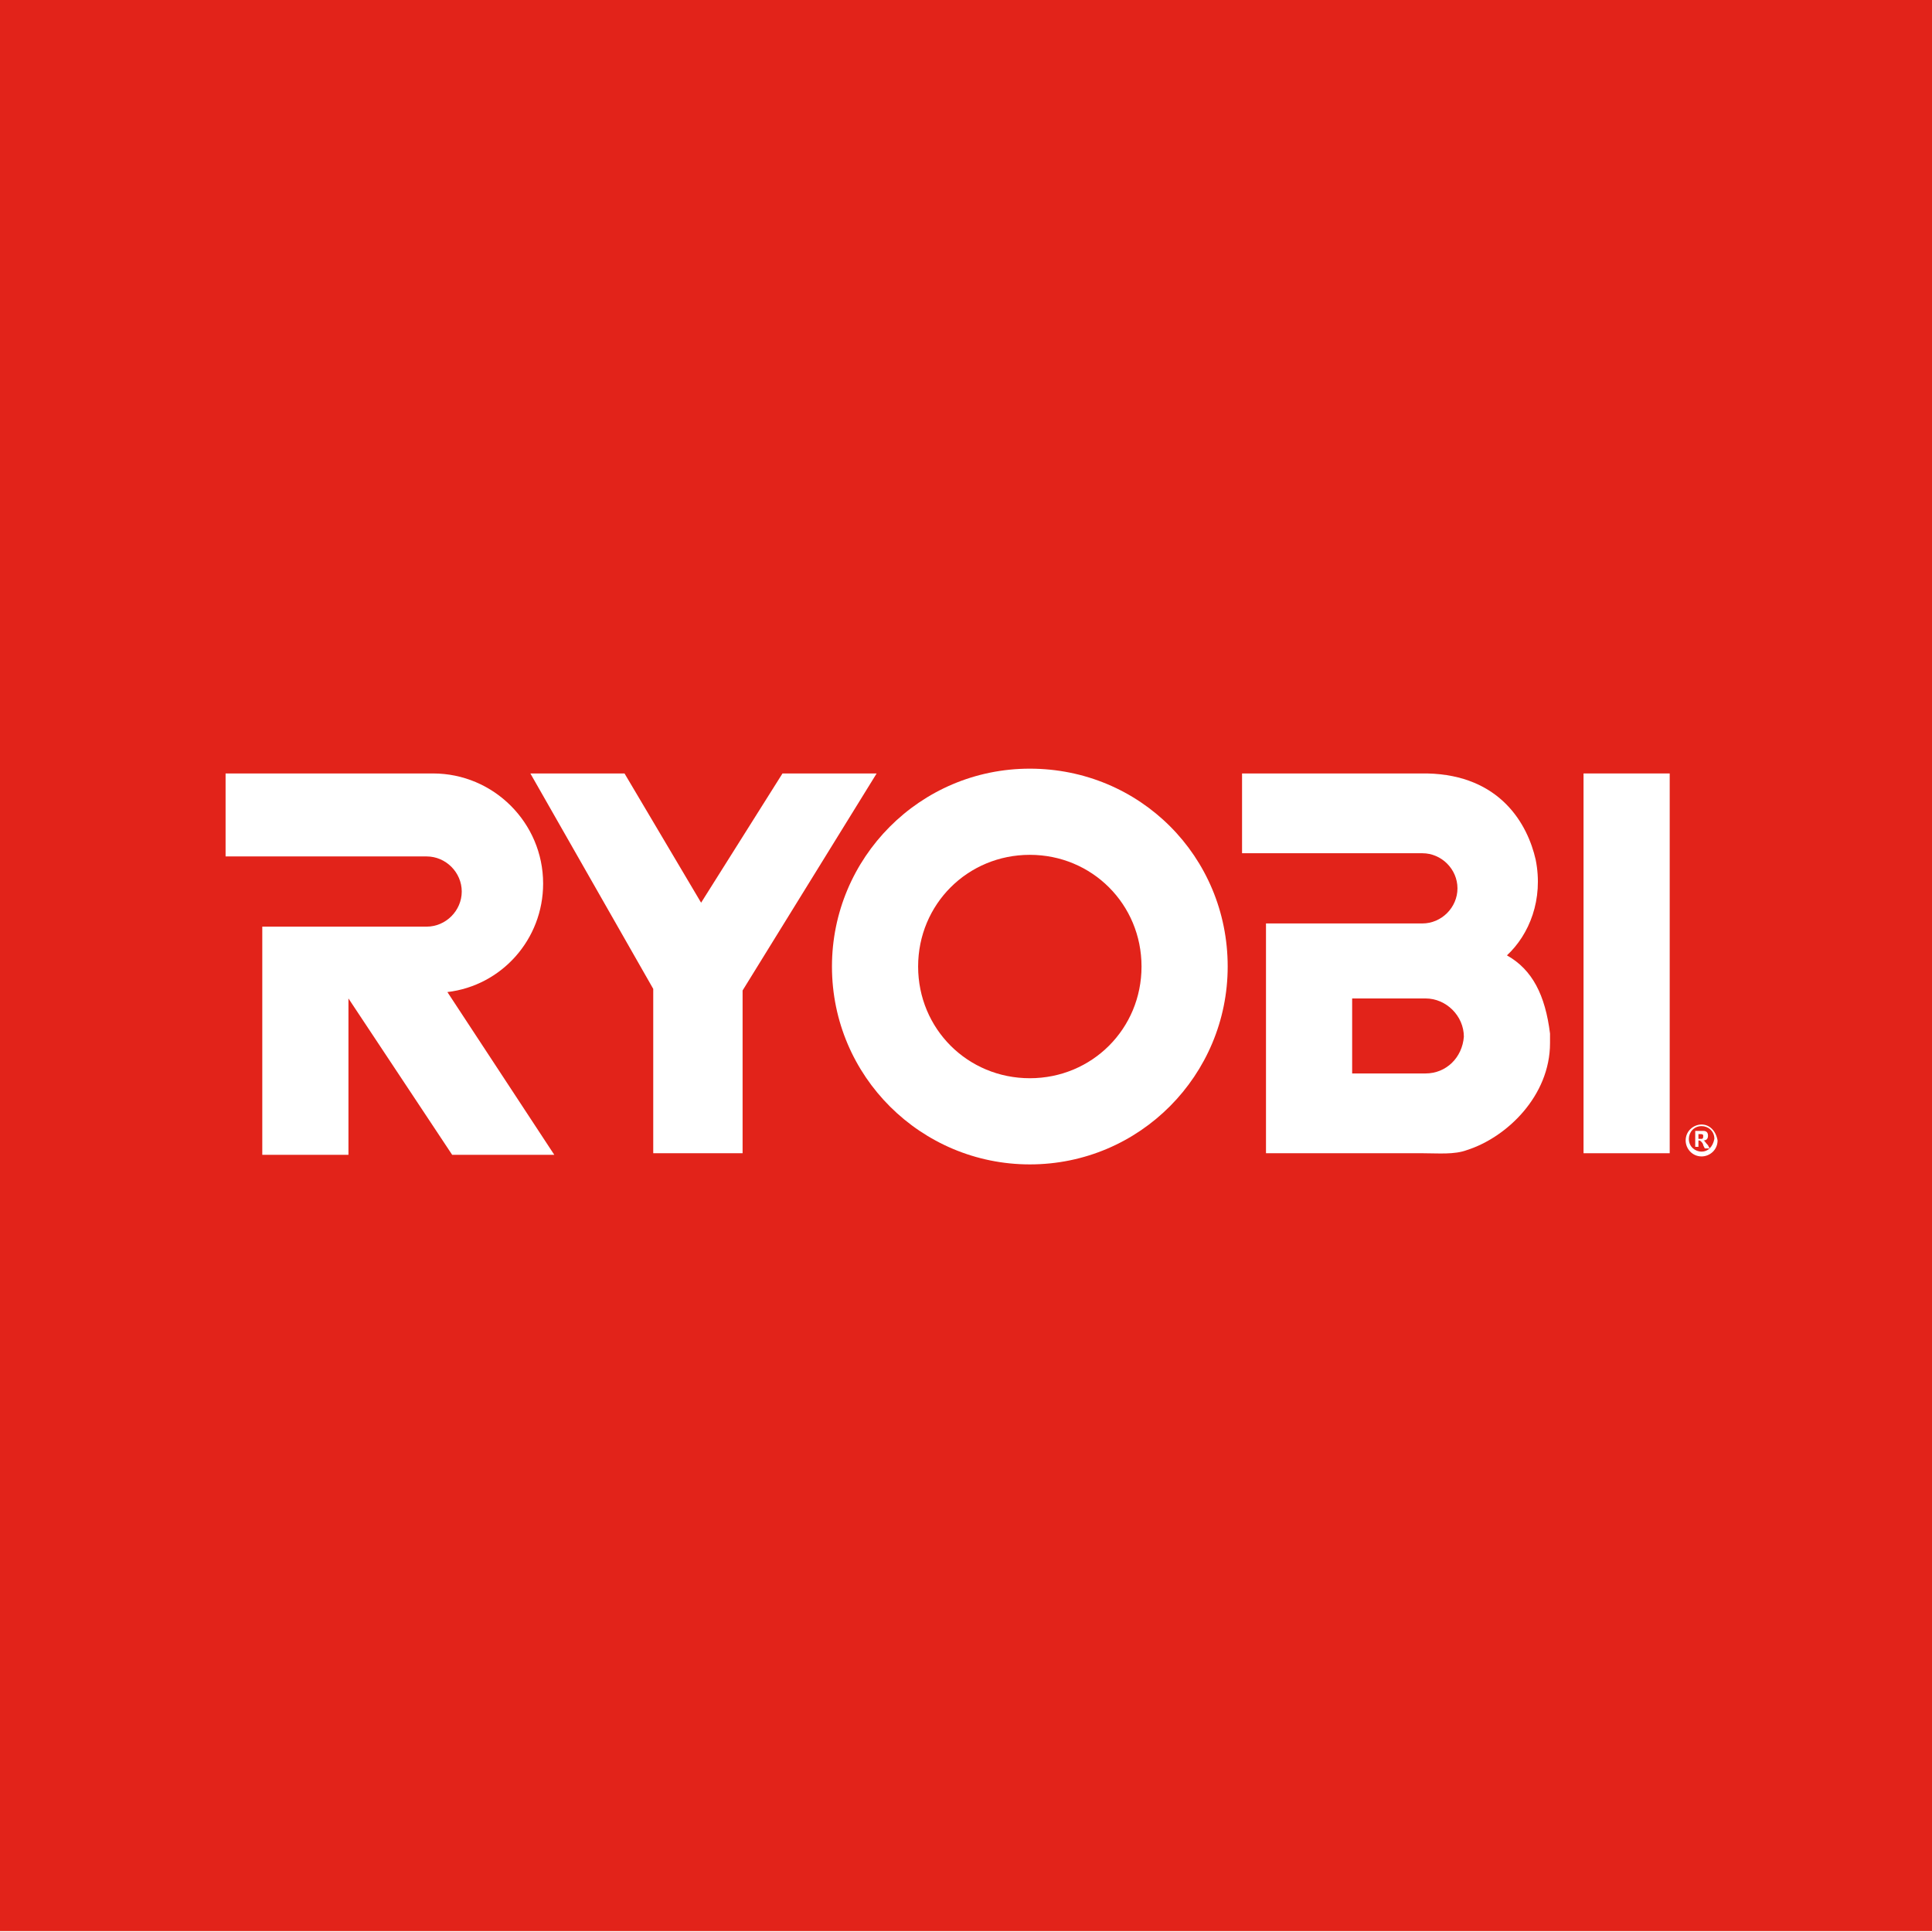
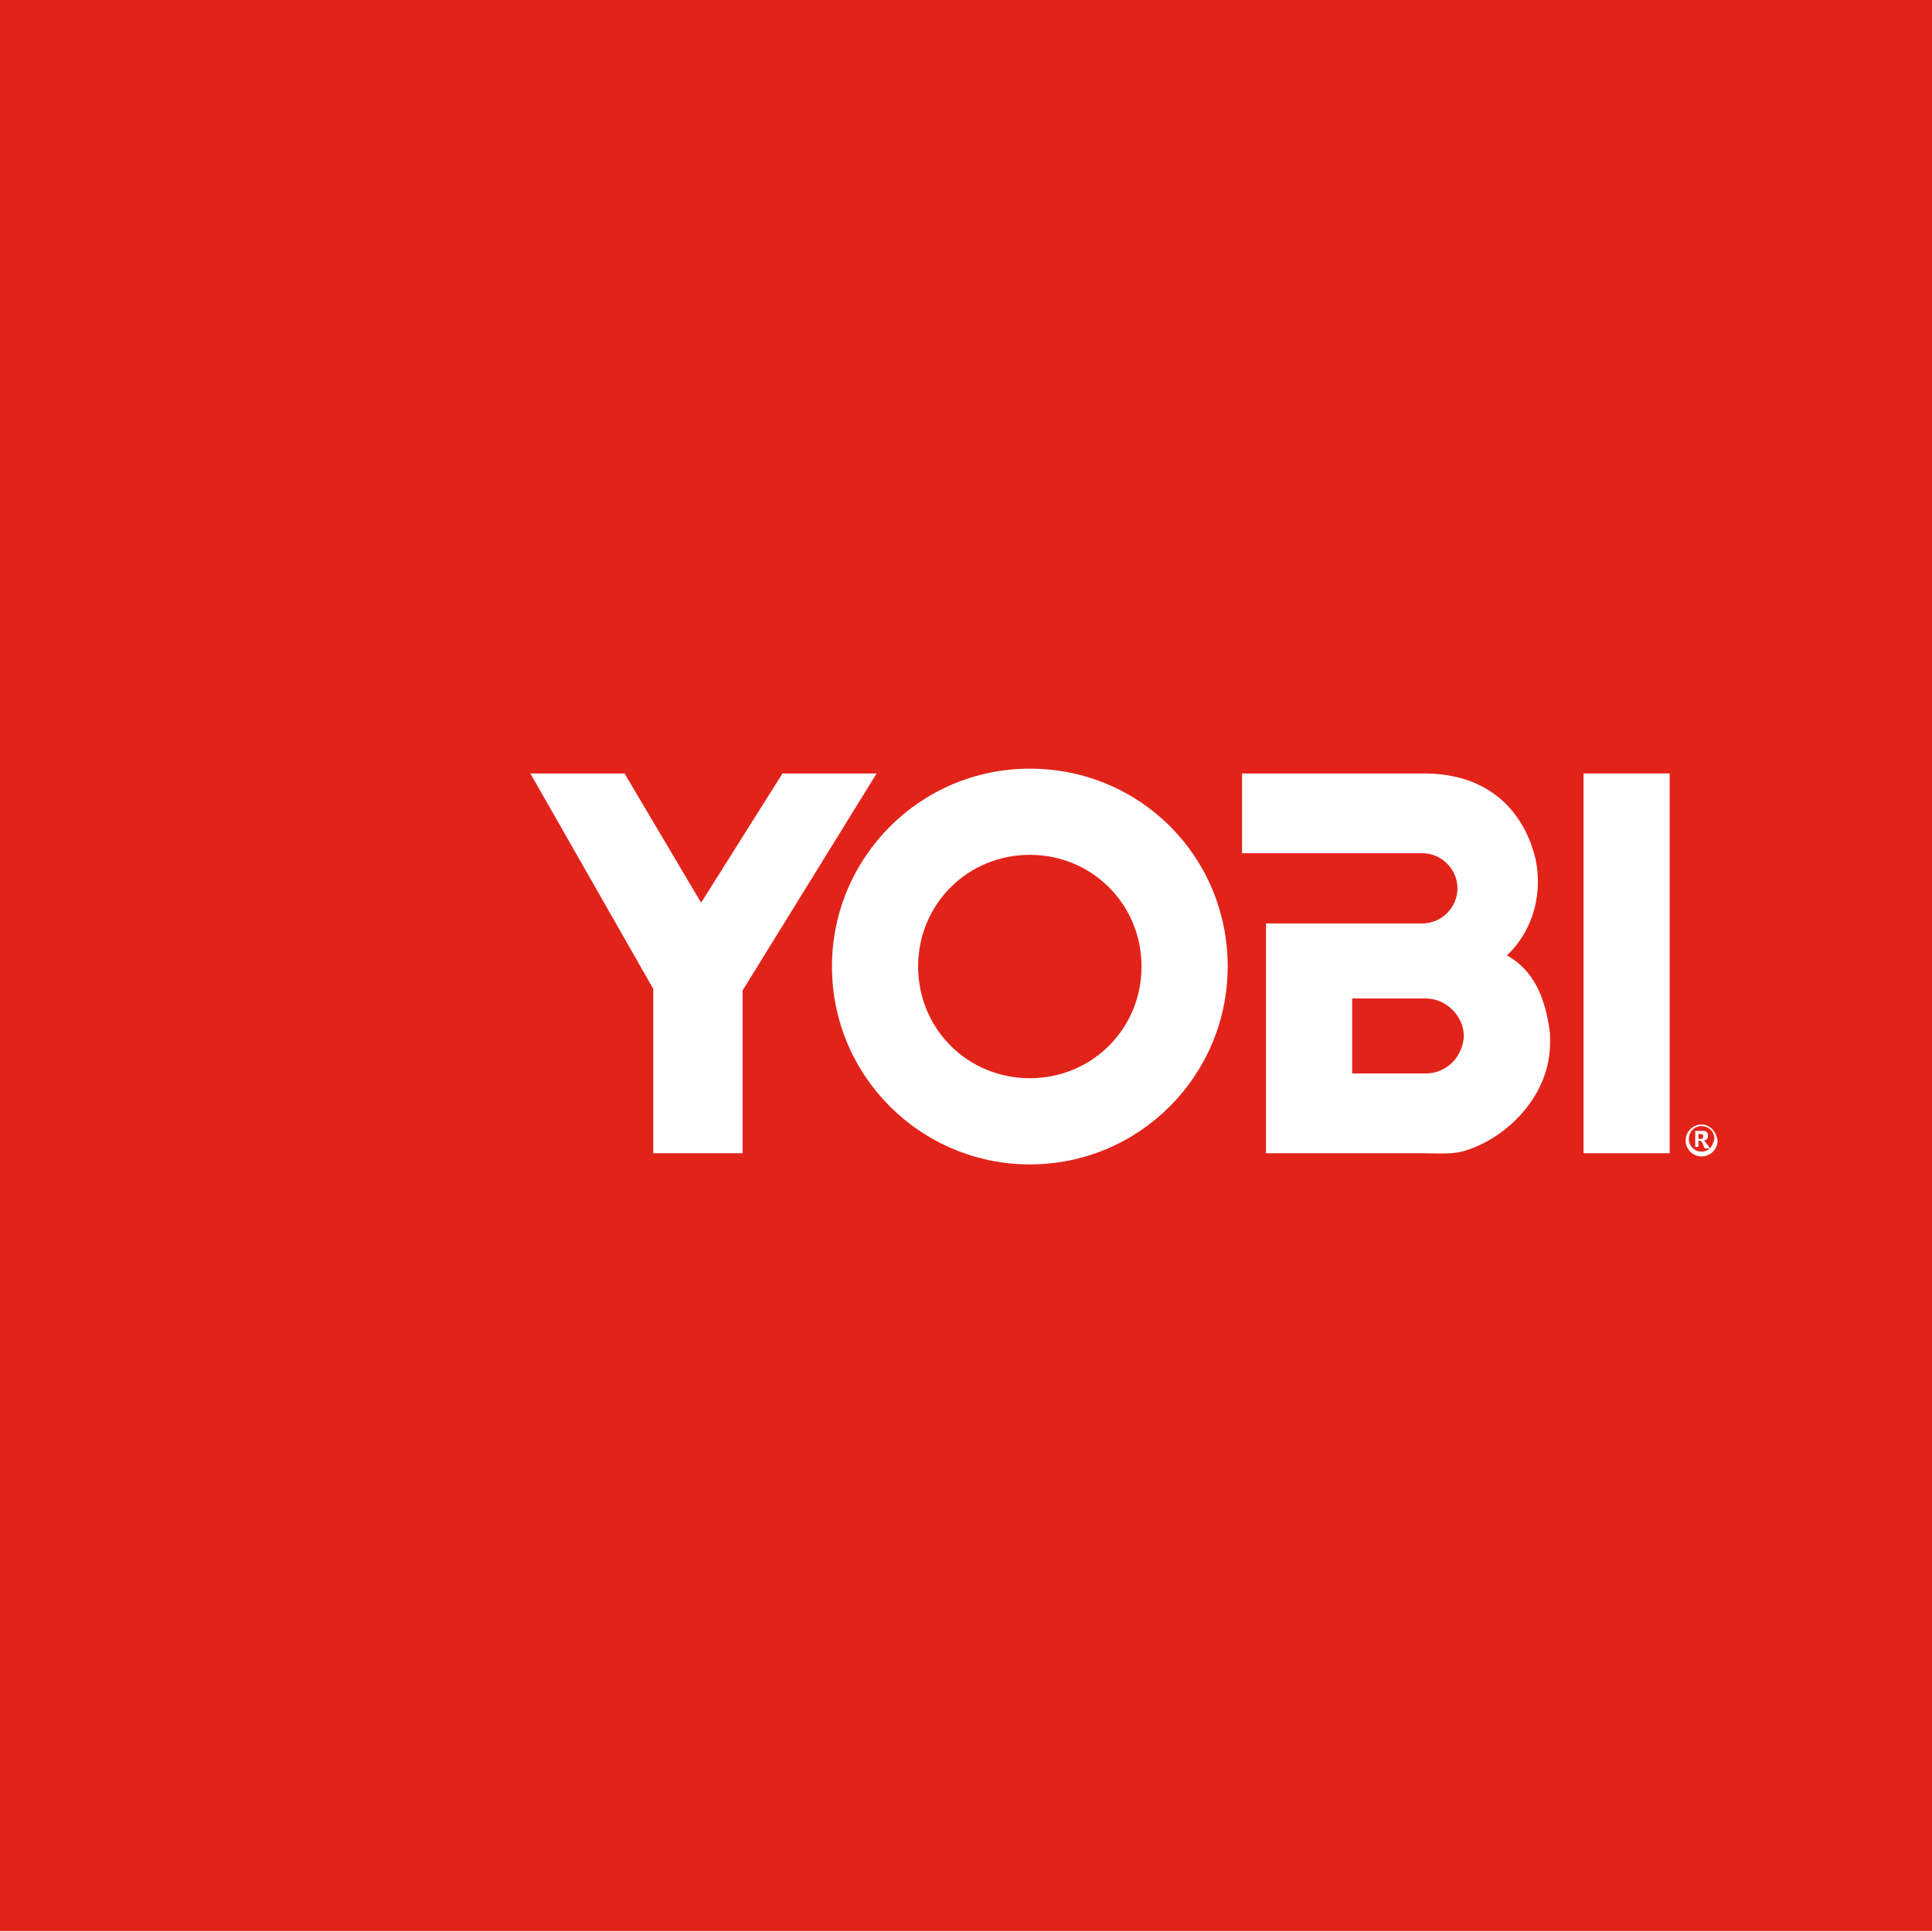
<svg xmlns="http://www.w3.org/2000/svg" width="156px" height="156px" viewBox="0 0 156 156" version="1.1">
  <title>display-logo-ryobi</title>
  <g id="display-logo-ryobi" stroke="none" stroke-width="1" fill="none" fill-rule="evenodd">
    <rect fill="#FFFFFF" x="0" y="0" width="156" height="156" />
    <g id="logo-ryobi-copy" transform="translate(0, -0.074)" fill-rule="nonzero">
      <rect id="Rectangle" fill="#E2231A" x="0" y="0" width="156" height="156" />
      <g id="Group" transform="translate(18.215, 62.14)" fill="#FFFFFF">
        <path d="M119.183,28.733 C118.538,28.733 117.894,29.248 117.894,30.021 C117.894,30.665 118.41,31.31 119.183,31.31 C119.827,31.31 120.471,30.794 120.471,30.021 C120.342,29.248 119.827,28.733 119.183,28.733 Z M119.183,30.923 C118.667,30.923 118.152,30.537 118.152,29.892 C118.152,29.377 118.538,28.862 119.183,28.862 C119.698,28.862 120.213,29.248 120.213,29.892 C120.085,30.537 119.698,30.923 119.183,30.923 Z" id="Shape" />
        <g>
          <polygon id="Path" points="44.967 0.387 38.396 10.823 32.212 0.387 24.61 0.387 34.531 17.781 34.531 31.052 41.746 31.052 41.746 17.91 52.569 0.387" />
          <polygon id="Path" points="109.648 0.387 109.648 31.052 116.606 31.052 116.606 0.387" />
          <path d="M64.938,0 C56.048,0 48.962,7.215 48.962,15.977 C48.962,24.867 56.177,31.954 64.938,31.954 C73.829,31.954 80.915,24.738 80.915,15.977 C80.915,7.087 73.829,0 64.938,0 Z M64.938,24.996 C59.913,24.996 55.919,21.002 55.919,15.977 C55.919,10.952 59.913,6.958 64.938,6.958 C69.963,6.958 73.958,10.952 73.958,15.977 C73.958,21.002 69.963,24.996 64.938,24.996 Z" id="Shape" />
          <path d="M119.312,30.021 L119.312,30.021 C119.569,30.021 119.698,29.892 119.698,29.635 C119.698,29.377 119.569,29.248 119.312,29.248 L118.667,29.248 L118.667,30.537 L118.925,30.537 L118.925,30.021 L118.925,30.021 C119.054,30.021 119.054,30.021 119.183,30.15 C119.183,30.15 119.312,30.279 119.312,30.408 L119.44,30.665 L119.827,30.665 L119.698,30.408 C119.44,30.15 119.44,30.021 119.312,30.021 Z M119.183,29.892 L118.925,29.892 L118.925,29.506 L119.054,29.506 C119.183,29.506 119.312,29.506 119.312,29.635 C119.312,29.763 119.312,29.892 119.183,29.892 Z" id="Shape" />
          <path d="M103.463,15.075 C105.267,13.4 106.427,10.565 105.783,7.344 C105.138,4.51 102.948,0.515 97.021,0.387 L82.075,0.387 L82.075,6.829 L96.635,6.829 C98.181,6.829 99.469,8.117 99.469,9.663 C99.469,11.21 98.181,12.498 96.635,12.498 L84.008,12.498 L84.008,31.052 C84.008,31.052 92.383,31.052 96.635,31.052 C97.923,31.052 99.212,31.181 100.242,30.794 C103.463,29.763 106.942,26.413 106.942,22.162 C106.942,22.162 106.942,21.517 106.942,21.388 C106.556,18.296 105.525,16.235 103.463,15.075 Z M96.892,24.61 L90.965,24.61 L90.965,18.554 L96.892,18.554 C98.567,18.554 99.985,19.971 99.985,21.646 C99.856,23.321 98.567,24.61 96.892,24.61 Z" id="Shape" />
-           <path d="M16.75,0.387 C21.646,0.387 25.64,4.381 25.64,9.277 C25.64,13.787 22.29,17.523 17.91,18.038 L17.91,18.038 L26.542,31.181 L18.296,31.181 L9.921,18.554 L9.921,31.181 L2.963,31.181 L2.963,12.756 L16.235,12.756 C17.781,12.756 19.069,11.467 19.069,9.921 C19.069,8.375 17.781,7.087 16.235,7.087 L0,7.087 L0,0.387 L16.492,0.387 C16.492,0.387 16.621,0.387 16.75,0.387 Z" id="Path" />
        </g>
      </g>
    </g>
  </g>
</svg>